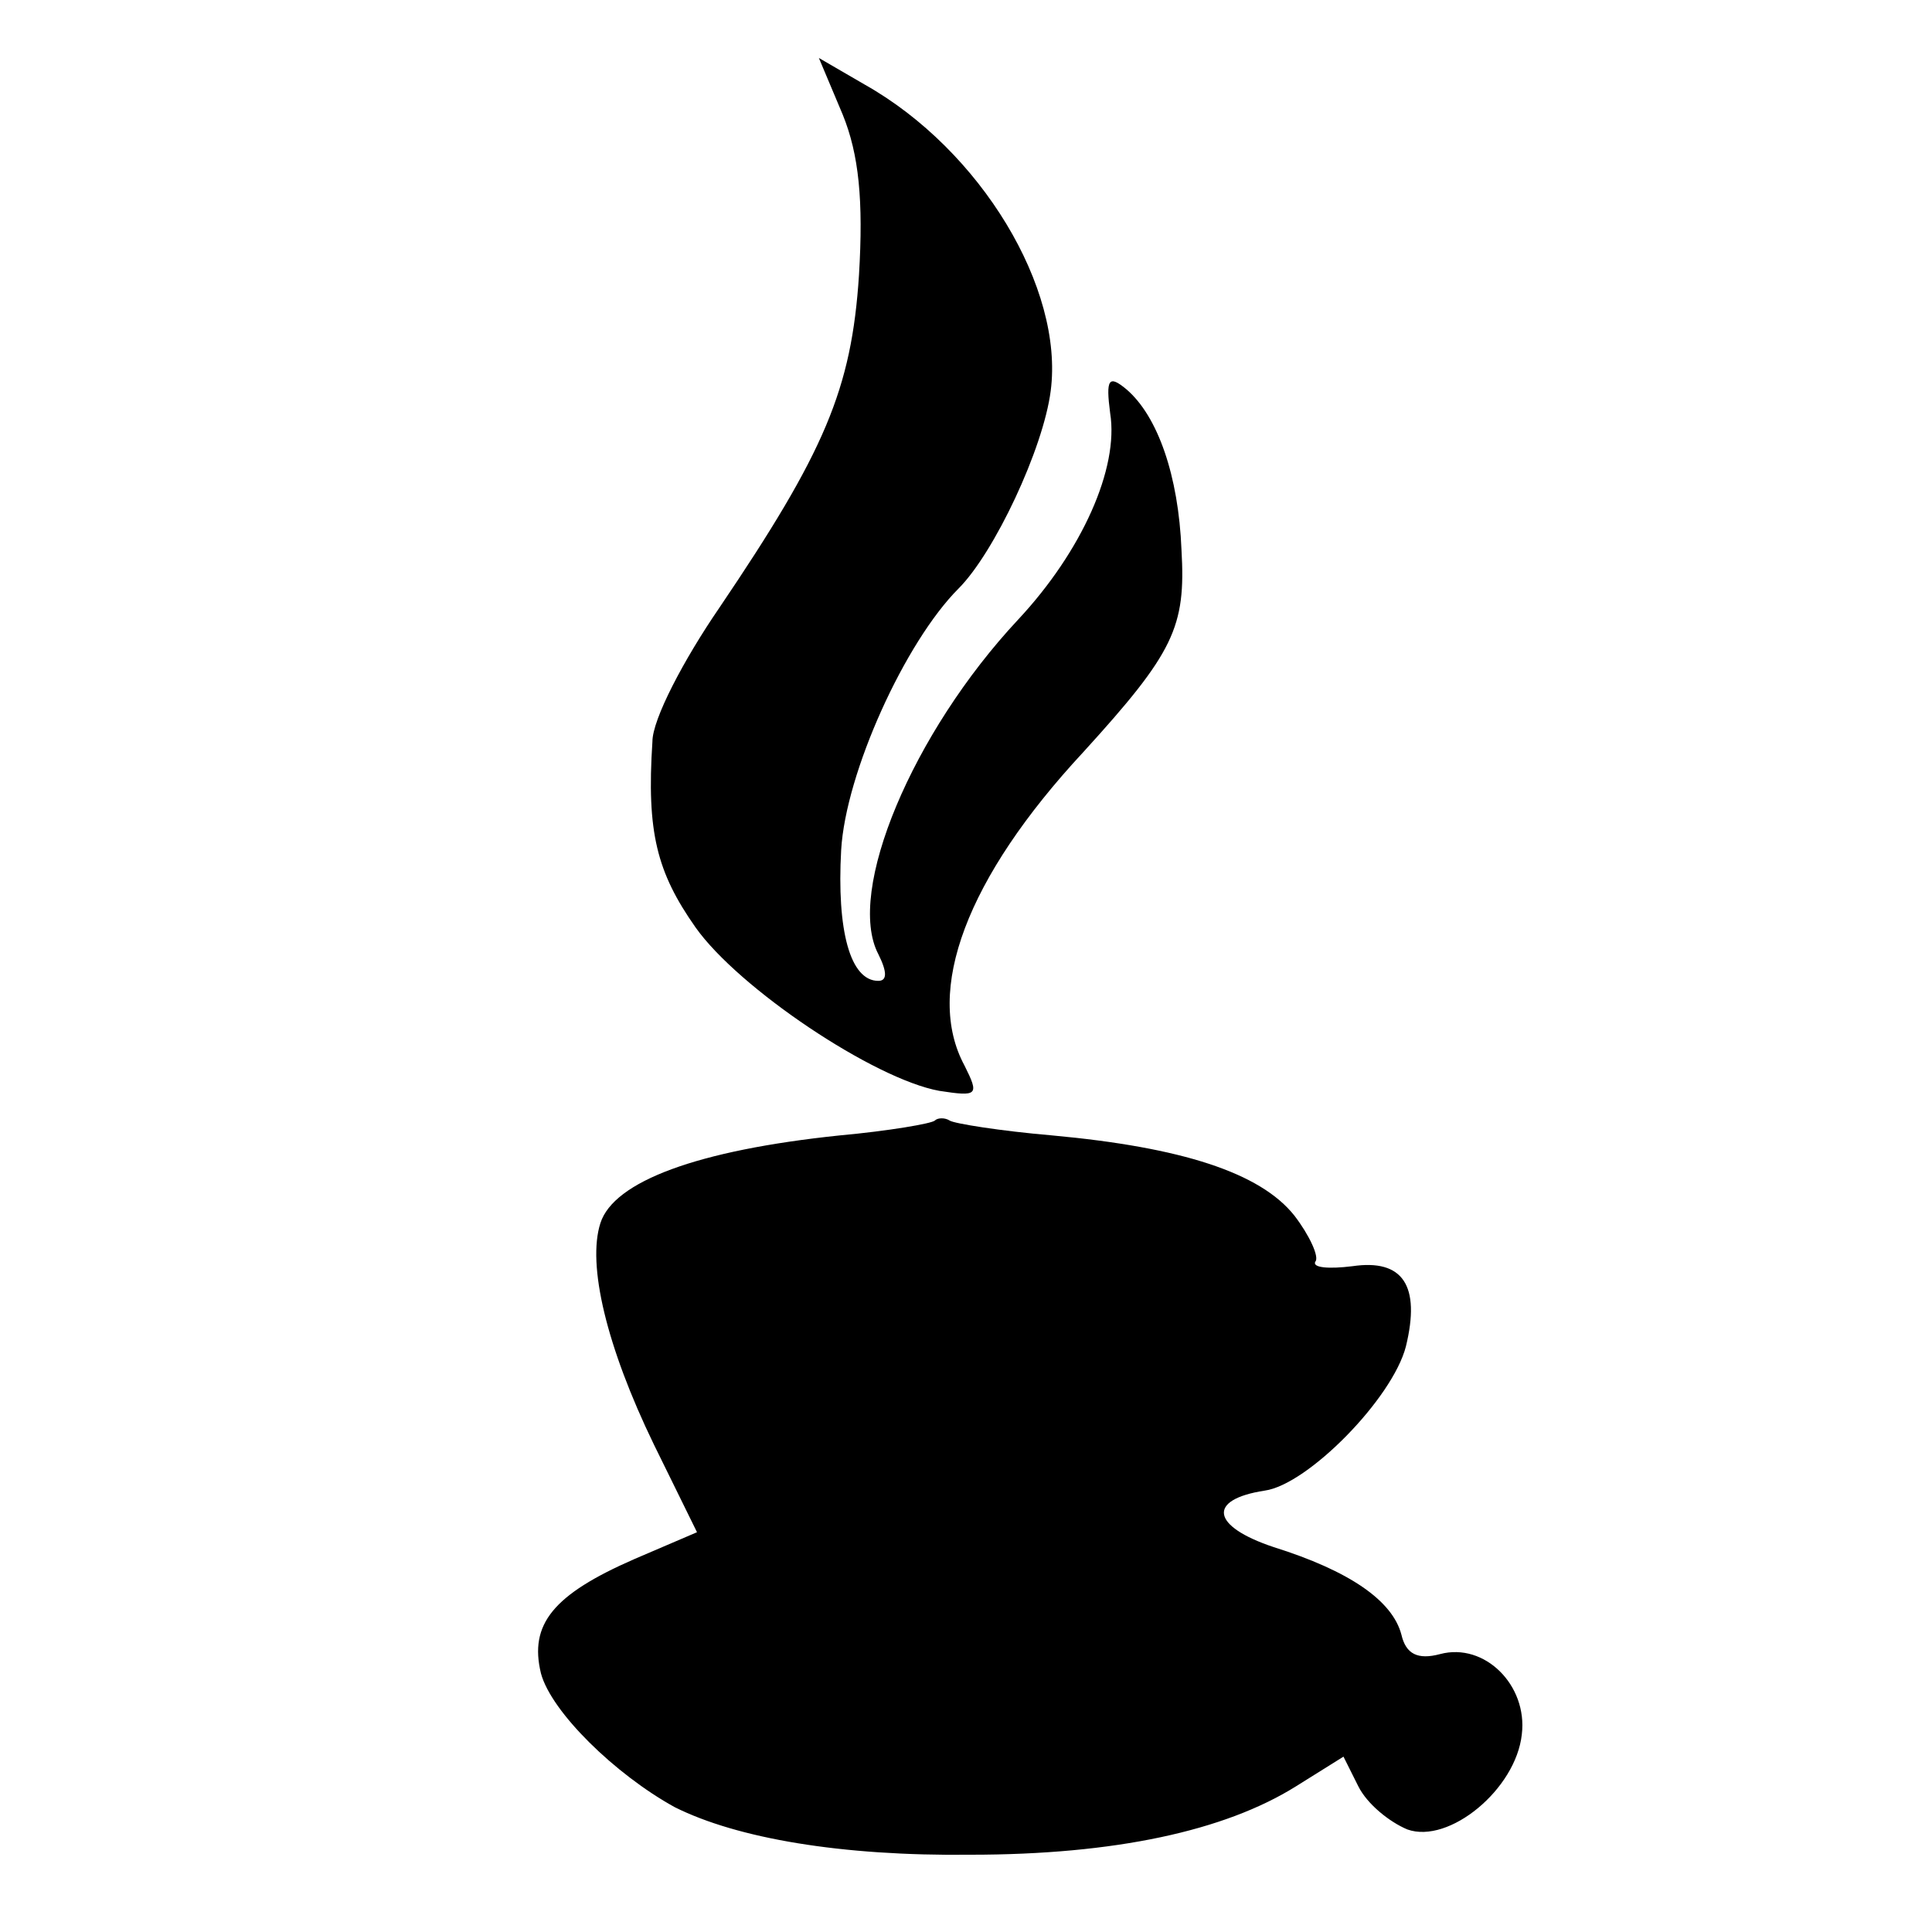
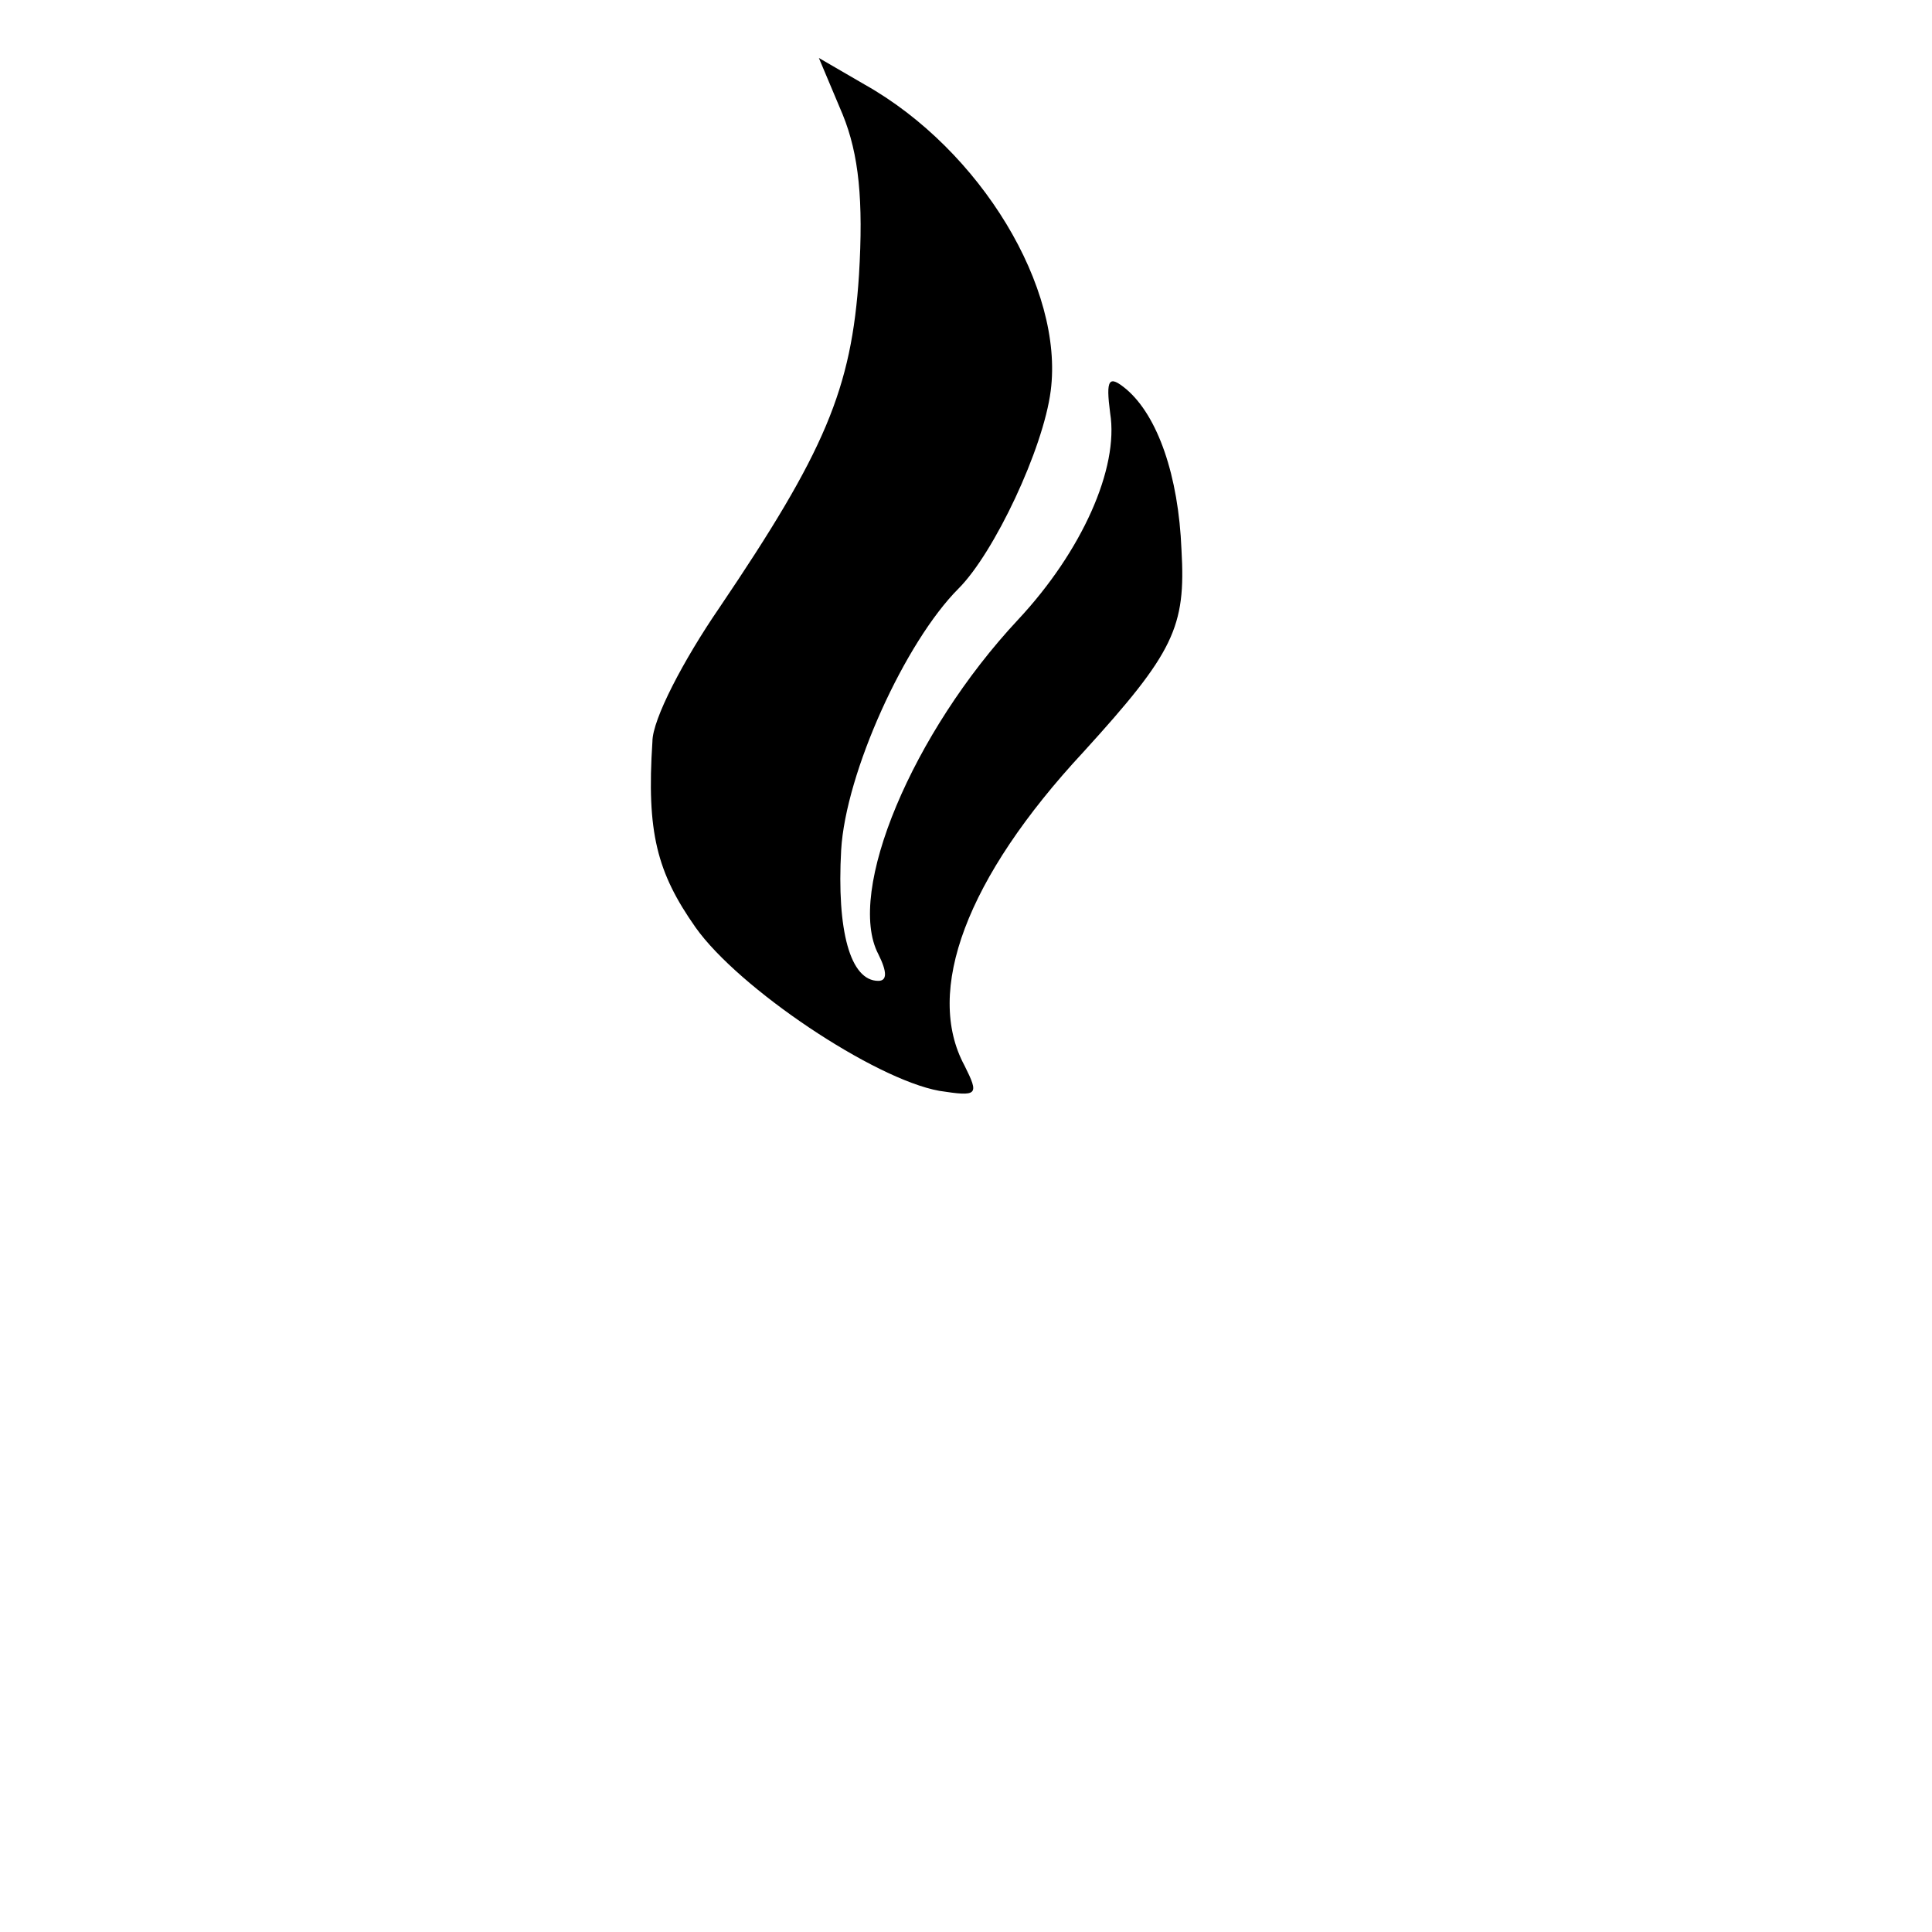
<svg xmlns="http://www.w3.org/2000/svg" version="1.0" width="130pt" height="130pt" viewBox="0 0 130 130" preserveAspectRatio="xMidYMid meet">
  <g transform="translate(0,130) scale(0.1,-0.1)" fill="#000000" stroke="none">
    <path d="M567 1223 c11 -27 14 -58 11 -108 -5 -77 -23 -119 -94 -224 -24 -35 -45 -75 -45 -90 -4 -61 3 -88 29 -125 29 -41 120 -102 164 -110 26 -4 27 -3 17 17 -27 50 1 126 80 211 61 67 69 84 66 136 -2 50 -16 90 -37 108 -12 10 -14 7 -11 -16 6 -37 -19 -93 -62 -139 -71 -76 -116 -183 -94 -225 6 -12 6 -18 0 -18 -19 0 -28 34 -25 88 3 52 43 140 79 176 24 24 57 94 62 133 9 69 -47 162 -125 206 l-31 18 16 -38z" />
-     <path d="M629 546 c-2 -2 -31 -7 -64 -10 -96 -10 -152 -31 -161 -59 -9 -28 4 -83 36 -149 l29 -59 -42 -18 c-55 -24 -71 -44 -63 -77 7 -26 50 -68 90 -90 42 -21 112 -33 199 -32 97 0 171 16 219 46 l32 20 10 -20 c6 -12 21 -24 33 -29 28 -10 73 27 77 64 4 33 -25 62 -55 54 -15 -4 -23 0 -26 13 -6 23 -35 43 -86 59 -42 14 -45 32 -6 38 29 4 86 62 95 97 10 41 -2 59 -36 54 -16 -2 -27 -1 -25 3 3 3 -4 18 -14 31 -23 29 -76 46 -163 54 -35 3 -66 8 -69 10 -3 2 -8 2 -10 0z" />
  </g>
</svg>